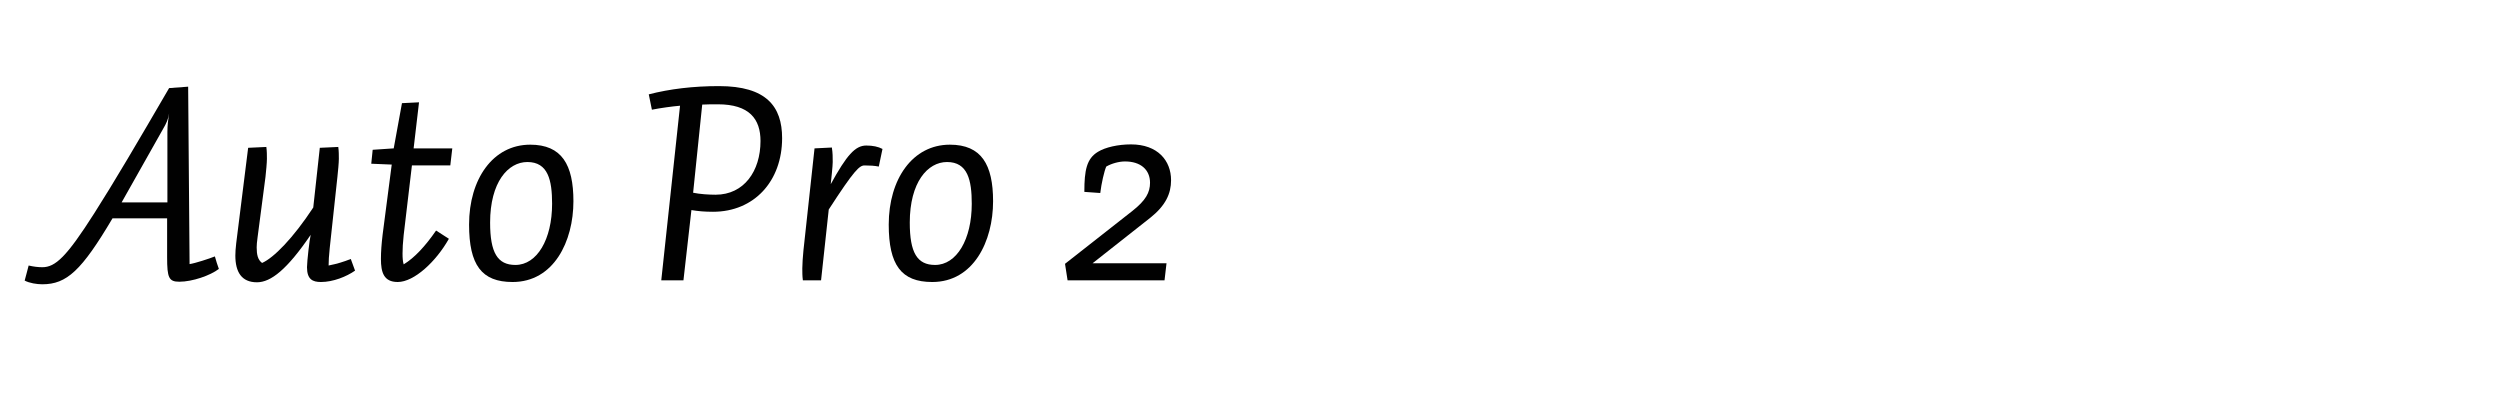
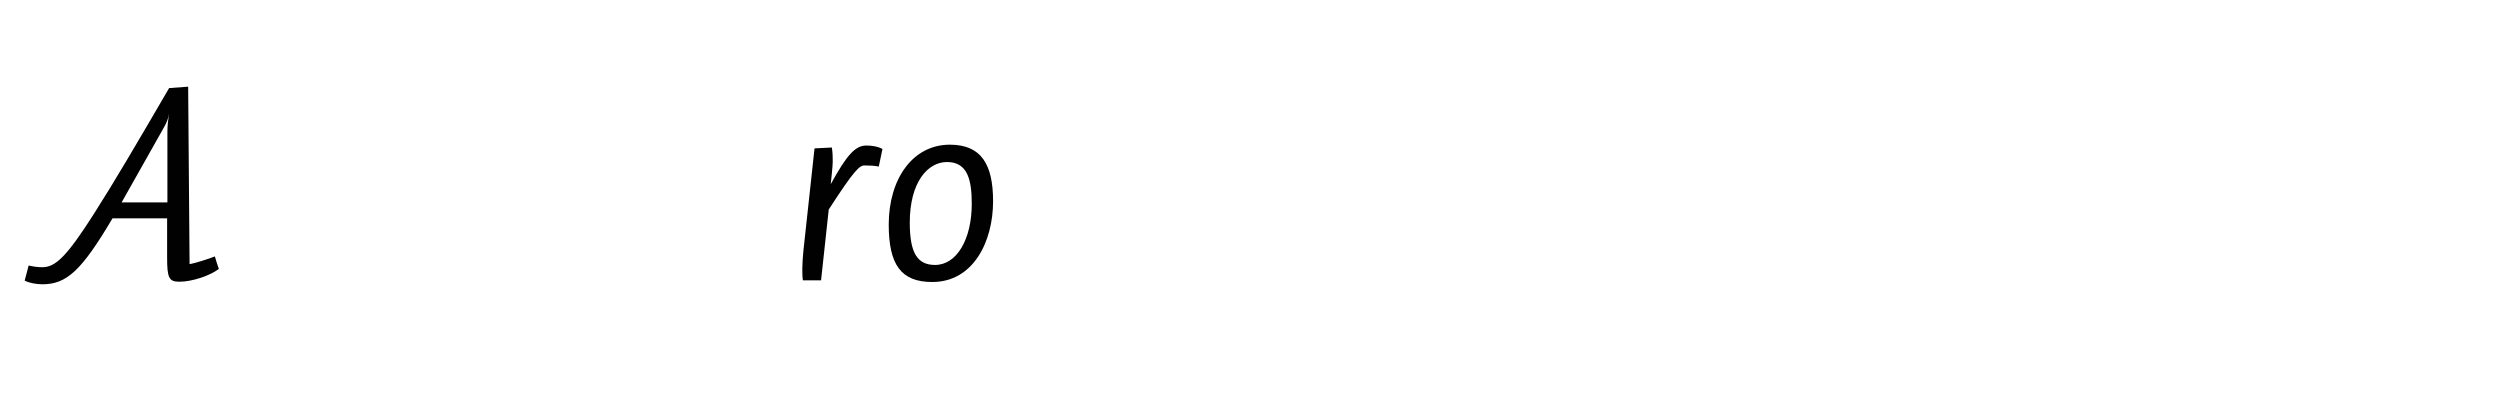
<svg xmlns="http://www.w3.org/2000/svg" version="1.1" id="Layer_1" x="0px" y="0px" width="710px" height="115px" viewBox="0 0 710 115" enable-background="new 0 0 710 115" xml:space="preserve">
  <g id="auto_2">
    <g enable-background="new    ">
      <path fill="#010101" d="M26.789,60.549c5.572-8.721,12.355-20.269,21.237-35.53l5.41-0.403l0.404,50.388    c1.615-0.242,5.572-1.534,7.187-2.181c0.323,1.212,0.727,2.423,1.13,3.553c-2.422,1.857-7.509,3.634-11.224,3.634    c-2.988,0-3.472-1.13-3.472-6.944V62.002H31.957c-8.802,14.858-13,18.734-19.945,18.734c-1.535,0-3.634-0.323-5.007-1.05    c0.404-1.373,0.727-2.826,1.131-4.28c1.373,0.323,2.665,0.484,3.876,0.484C15.726,75.891,18.876,72.984,26.789,60.549z     M34.541,57.48h13.001V37.454c0-1.938,0.242-3.634,0.484-5.249c-0.242,1.615-0.727,2.746-1.776,4.522L34.541,57.48z" />
-       <path fill="#010101" d="M70.474,41.977l5.168-0.242c0.162,1.211,0.162,2.261,0.162,3.391c0,1.05-0.243,3.634-0.404,5.088    l-2.261,17.28c-0.162,1.13-0.242,2.1-0.242,2.745c0,2.1,0.323,3.553,1.534,4.441c3.311-1.453,8.802-7.025,14.535-15.746    l1.857-16.957l5.249-0.242c0.161,1.211,0.161,2.261,0.161,3.391c0,1.05-0.242,3.634-0.404,5.088L93.649,70.4    c-0.242,2.261-0.323,3.795-0.323,5.006c2.422-0.484,4.28-1.05,6.298-1.857l1.211,3.312c-2.423,1.695-6.218,3.229-9.69,3.229    c-2.342,0-3.957-0.727-3.957-4.199c0-1.534,0.727-7.994,1.05-9.205c-6.702,9.852-11.305,13.485-15.262,13.485    c-4.36,0-6.137-2.907-6.137-7.591c0-0.888,0.081-2.1,0.242-3.472L70.474,41.977z" />
-       <path fill="#010101" d="M127.886,46.982h-10.901l-2.342,19.784c-0.242,2.342-0.323,3.795-0.323,5.248    c0,1.292,0.081,2.262,0.323,3.069c3.068-1.857,6.137-5.168,9.206-9.609l3.633,2.342c-3.633,6.46-9.851,12.273-14.535,12.273    c-3.957,0-4.764-2.745-4.764-6.541c0-2.099,0.162-4.198,0.484-6.944l2.584-19.864l-5.814-0.242l0.404-3.957l5.976-0.403    l2.341-12.839l4.845-0.242l-1.534,13.081h10.982L127.886,46.982z" />
-       <path fill="#010101" d="M145.571,80.09c-8.802,0-12.354-4.845-12.354-16.312c0-12.92,6.783-22.69,17.361-22.69    c8.963,0,12.274,5.652,12.274,16.069C162.851,68.543,157.28,80.09,145.571,80.09z M149.77,46.014    c-5.491,0-10.578,5.733-10.578,17.199c0,8.56,2.1,12.032,7.187,12.032c6.137,0,10.417-7.268,10.417-17.361    C156.795,51.182,155.665,46.014,149.77,46.014z" />
-       <path fill="#010101" d="M222.12,39.23c0,12.193-7.914,20.914-19.622,20.914c-2.422,0-4.199-0.161-6.137-0.484L194.1,79.605h-6.298    l5.33-49.58c-2.019,0.161-5.572,0.646-7.994,1.131l-0.889-4.361c5.976-1.534,12.597-2.342,19.945-2.342    C217.679,24.453,222.12,30.268,222.12,39.23z M203.871,29.621c-0.969,0-3.633,0-4.441,0.081l-2.584,25.032    c1.938,0.404,4.441,0.565,6.379,0.565c8.075,0,12.758-6.702,12.758-15.262C215.984,33.82,212.834,29.621,203.871,29.621z" />
      <path fill="#010101" d="M236.251,41.896c0.242,1.615,0.242,2.665,0.242,4.118c0,1.05-0.404,4.845-0.565,6.299    c4.522-8.236,6.945-10.982,10.094-10.982c1.857,0,3.392,0.323,4.603,0.969l-1.05,5.007c-1.211-0.242-2.503-0.323-4.038-0.323    c-1.454,0-2.907,1.292-10.174,12.517l-2.181,20.106h-5.168c-0.161-1.211-0.161-2.261-0.161-3.392c0-1.05,0.161-3.634,0.323-5.087    l3.149-28.989L236.251,41.896z" />
      <path fill="#010101" d="M264.755,80.09c-8.802,0-12.355-4.845-12.355-16.312c0-12.92,6.783-22.69,17.361-22.69    c8.963,0,12.274,5.652,12.274,16.069C282.035,68.543,276.464,80.09,264.755,80.09z M268.954,46.014    c-5.491,0-10.578,5.733-10.578,17.199c0,8.56,2.1,12.032,7.187,12.032c6.137,0,10.417-7.268,10.417-17.361    C275.979,51.182,274.849,46.014,268.954,46.014z" />
-       <path fill="#010101" d="M330.727,79.605h-27.536l-0.727-4.684l19.138-15.02c3.795-2.987,5.007-5.248,5.007-7.994    c0-3.714-2.665-6.056-7.106-6.056c-1.696,0-3.795,0.564-5.33,1.453c-0.565,1.292-1.373,4.765-1.696,7.51l-4.522-0.323    c0-6.137,0.646-9.447,3.876-11.386c2.1-1.292,5.733-2.1,9.367-2.1c7.591,0,11.386,4.604,11.386,10.175    c0,3.795-1.534,7.187-5.895,10.659l-16.392,12.92h20.995L330.727,79.605z" />
    </g>
  </g>
</svg>